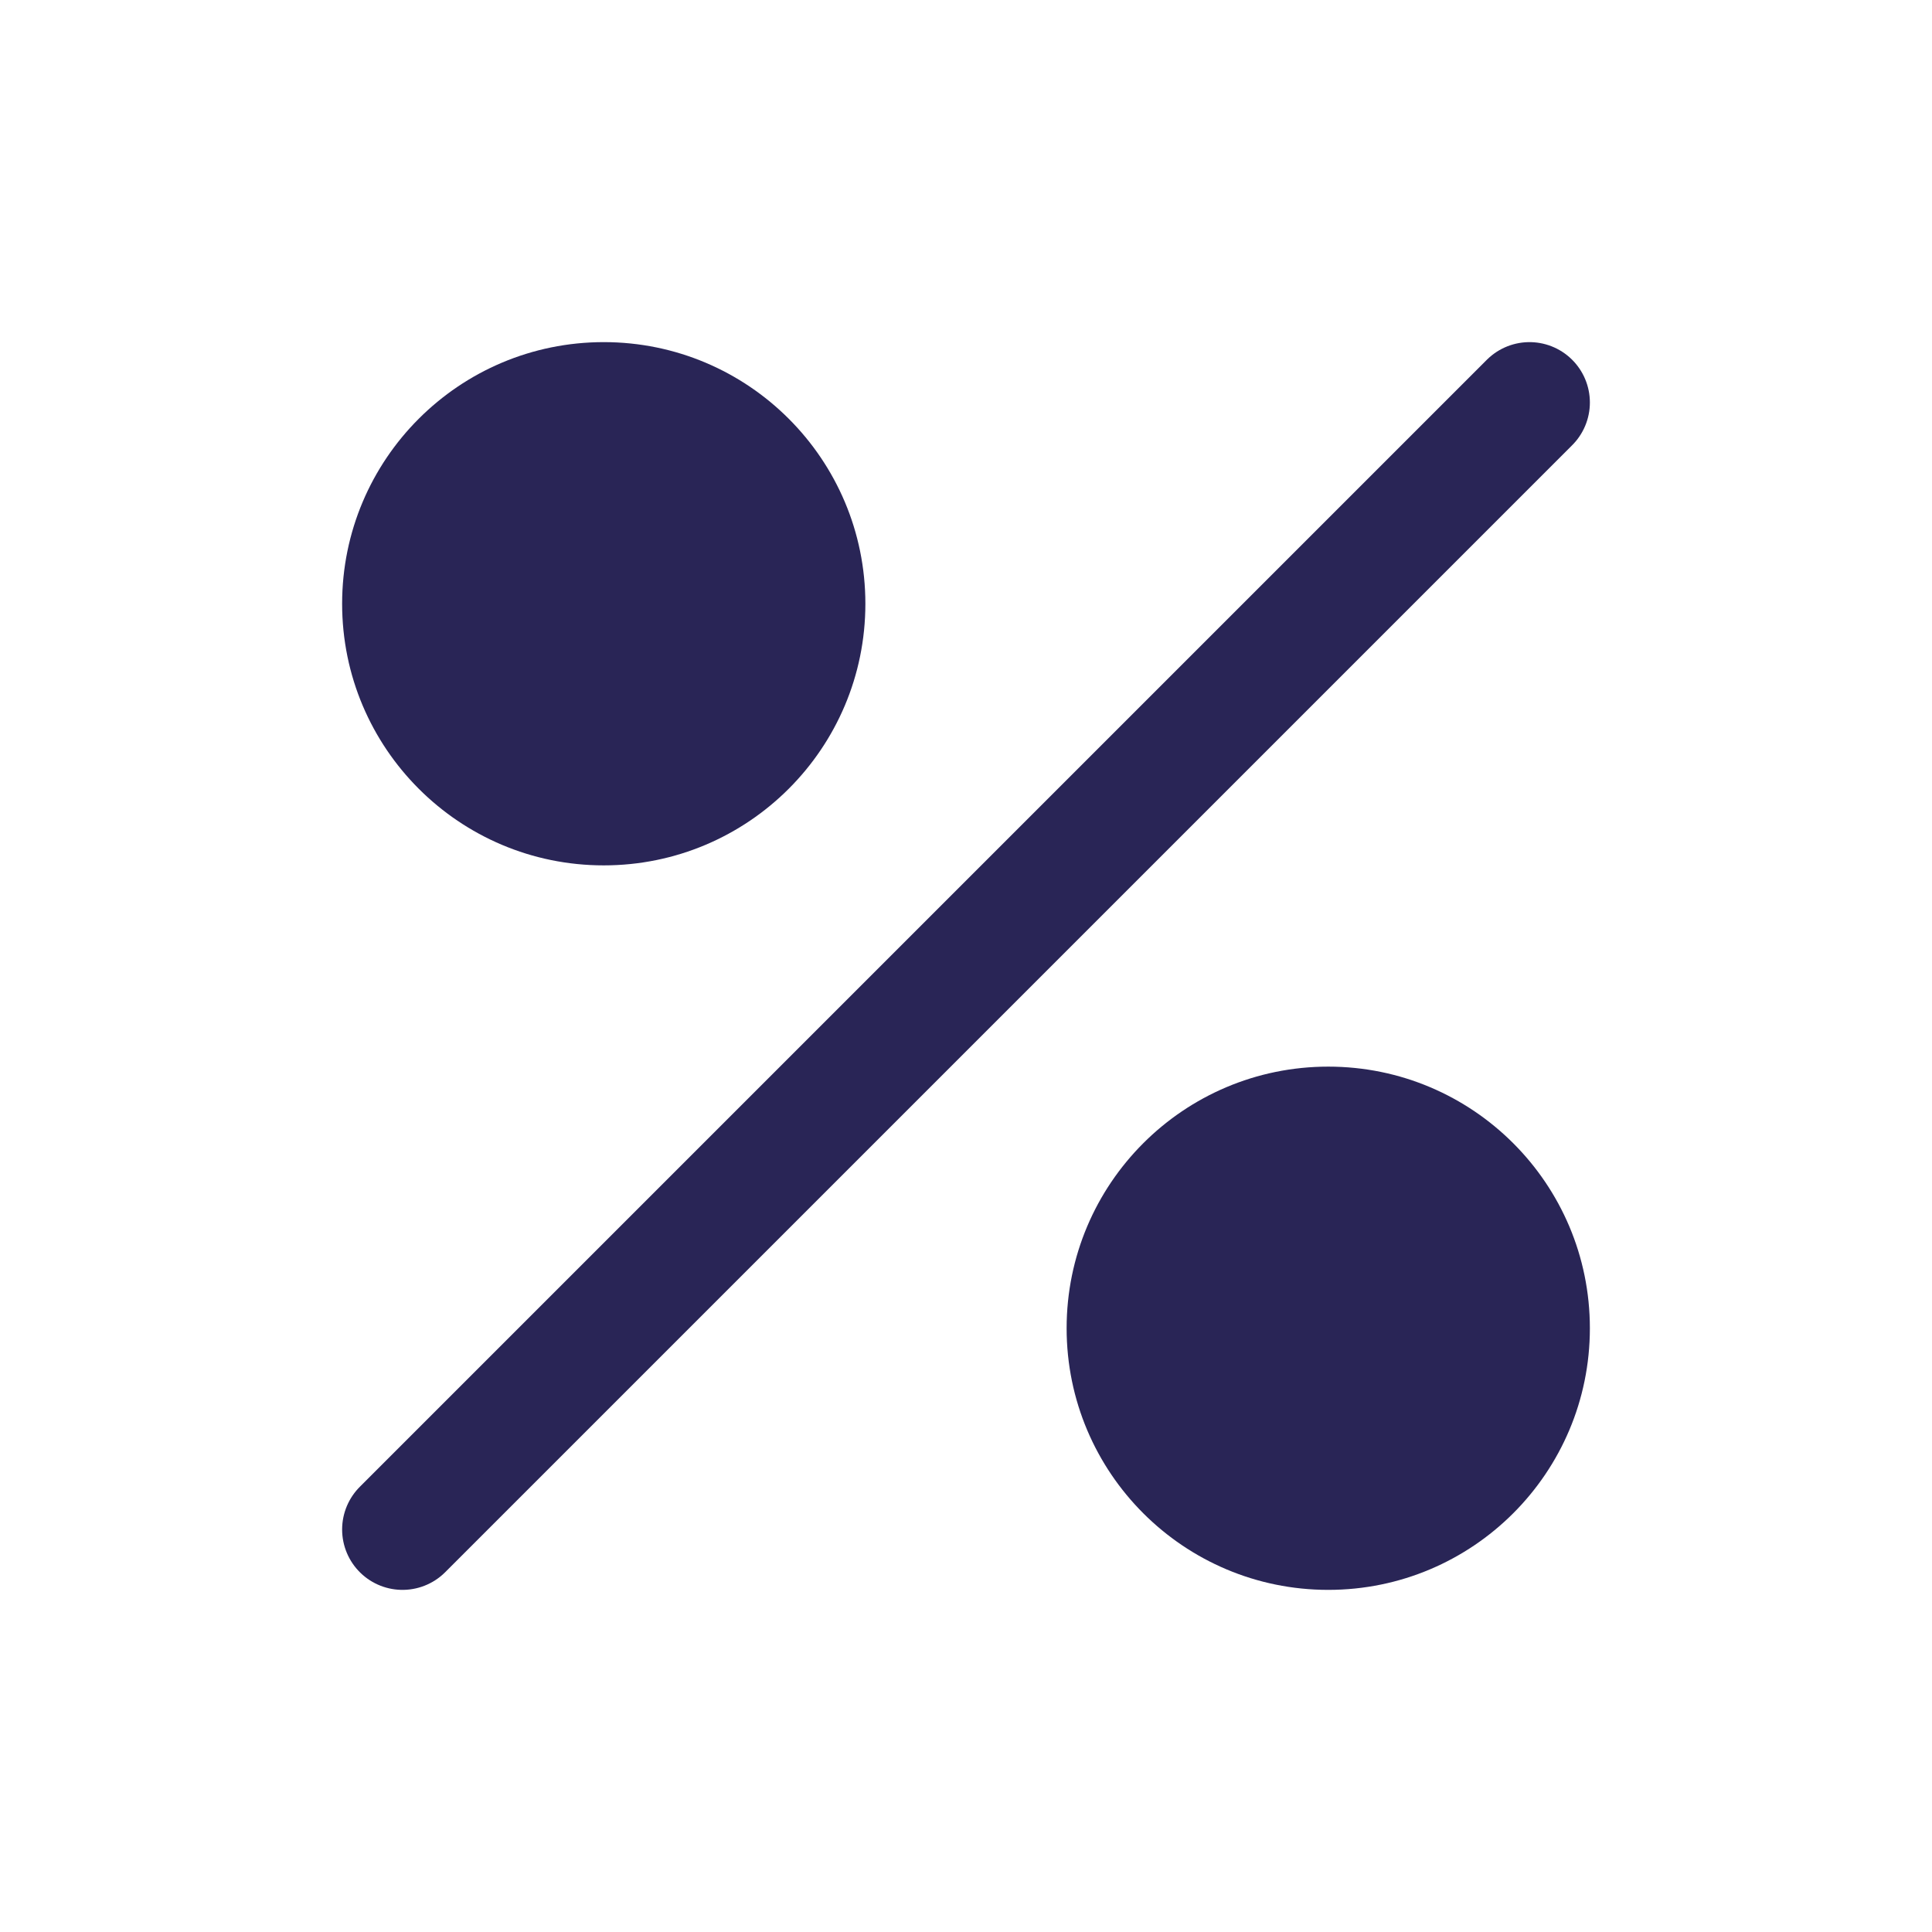
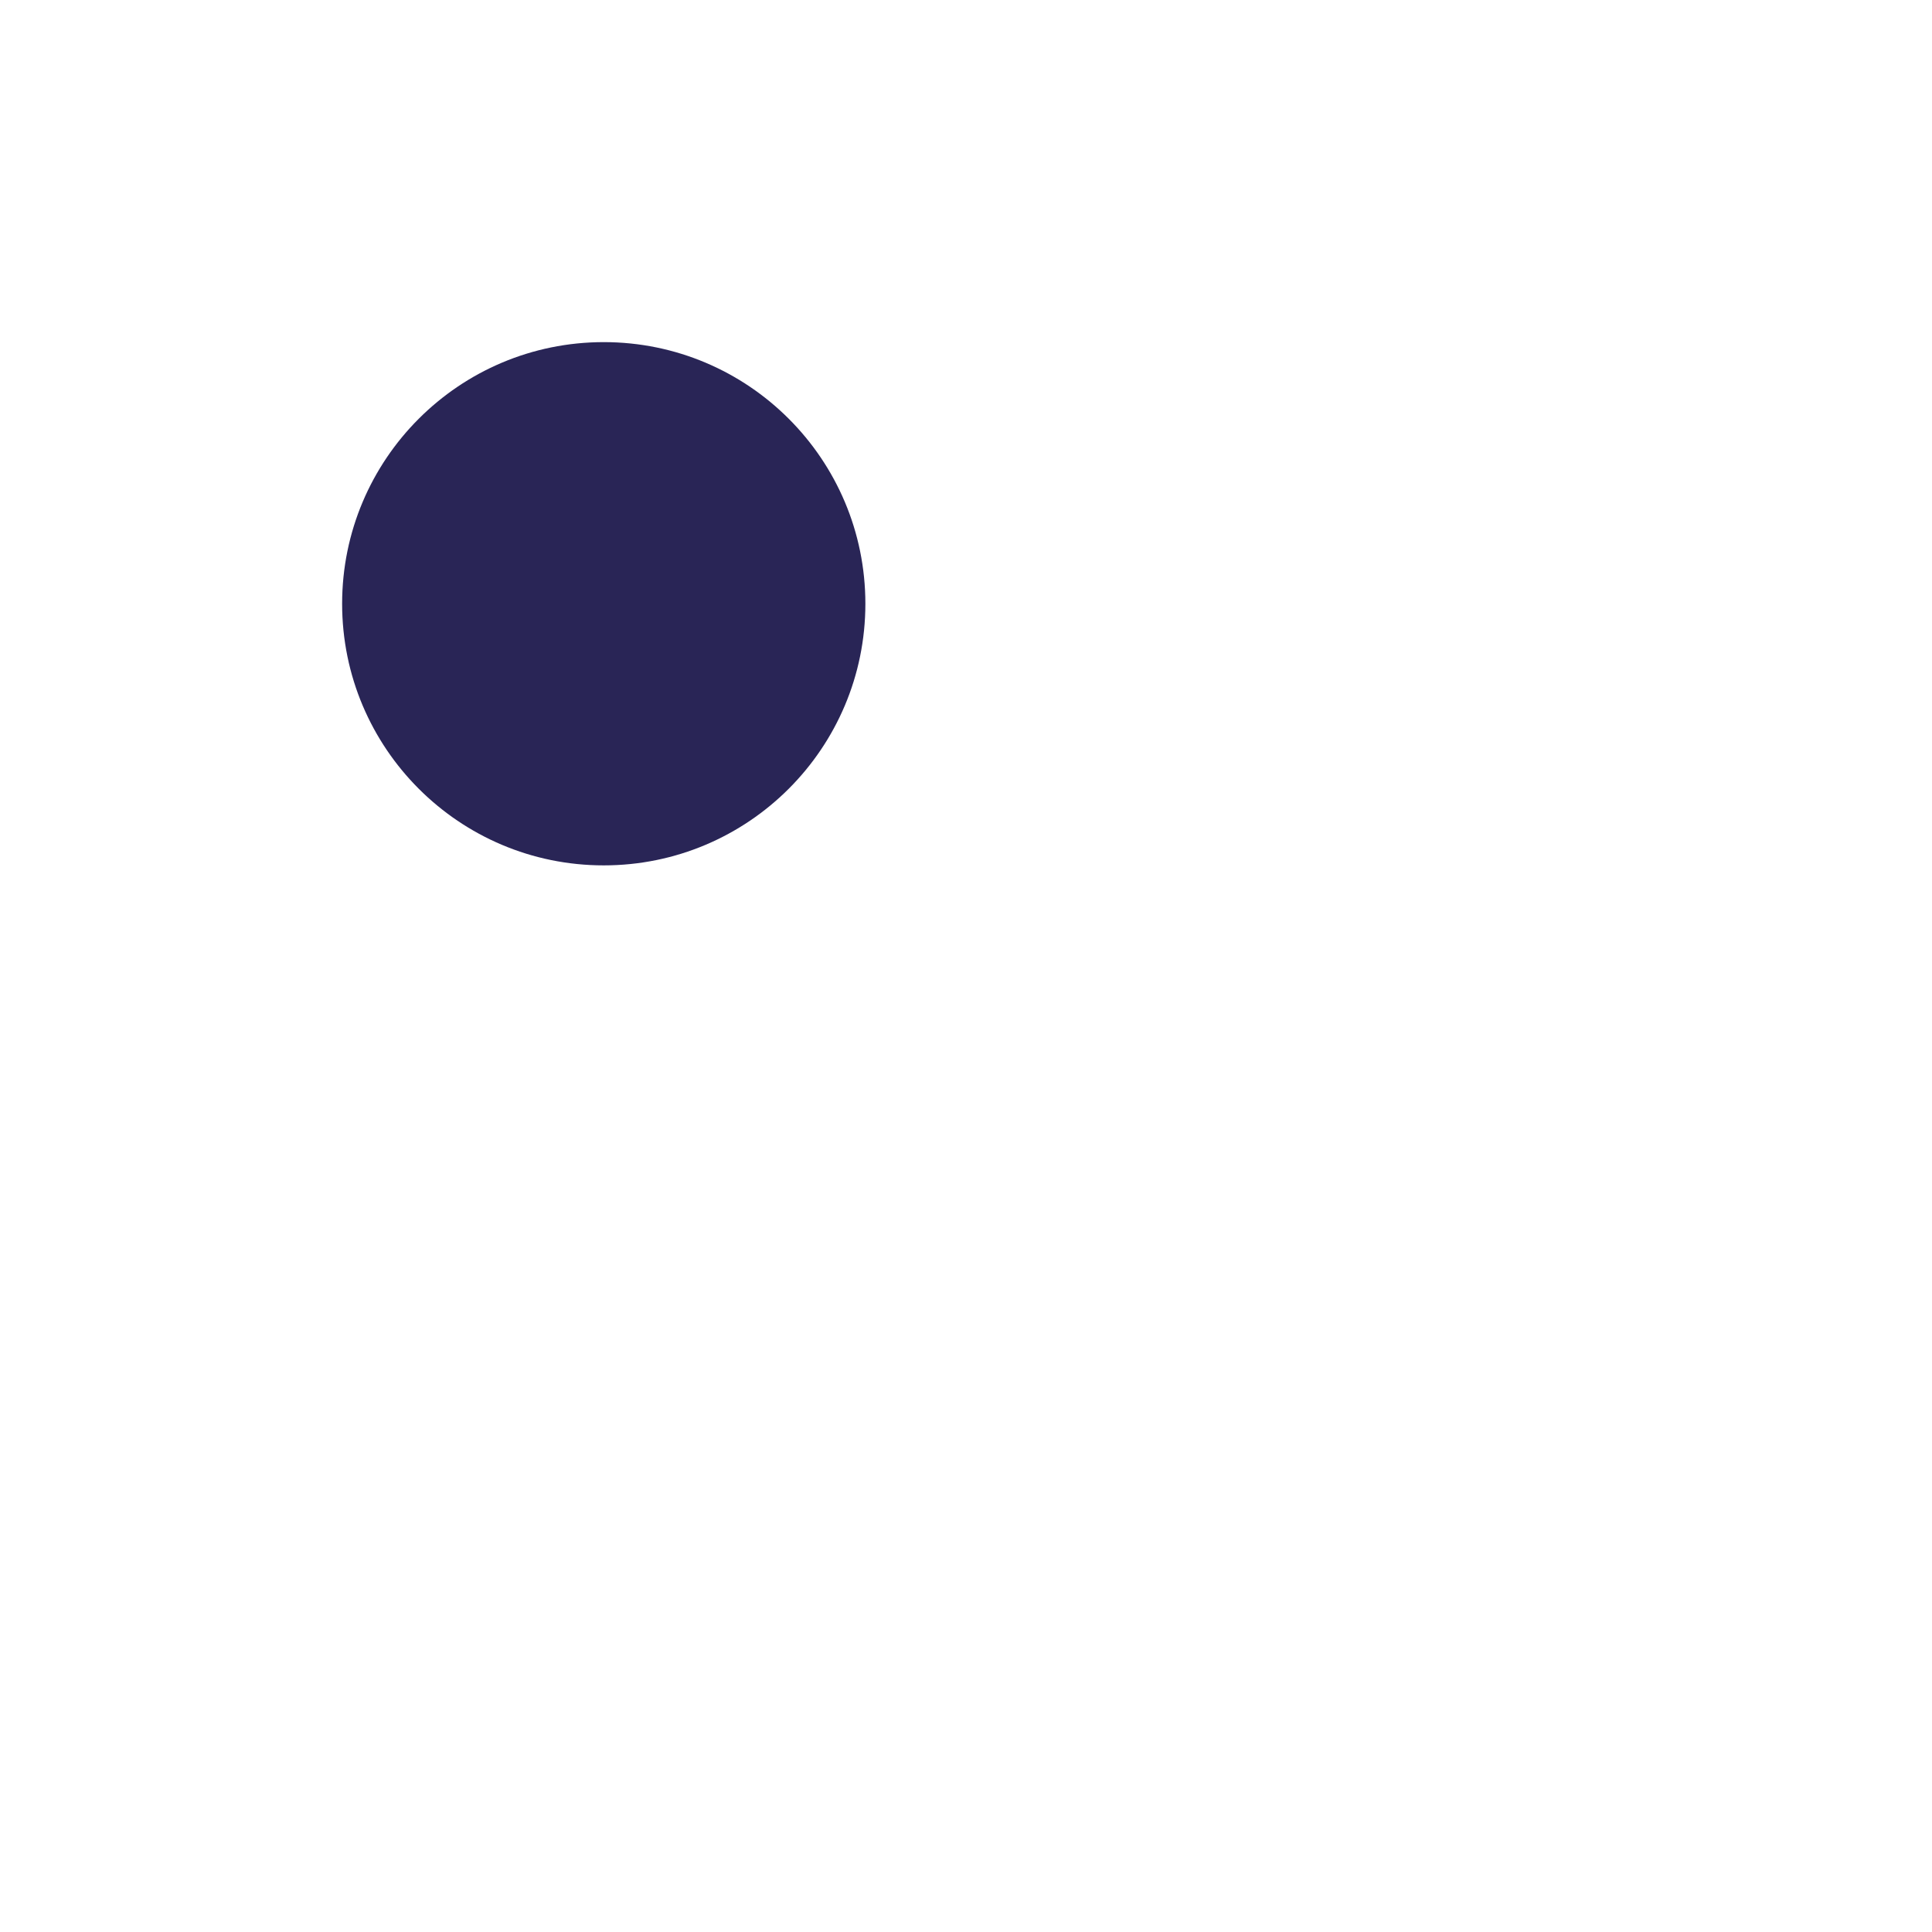
<svg xmlns="http://www.w3.org/2000/svg" width="24" height="24" viewBox="0 0 24 24" fill="none">
-   <path d="M19 5L5 19" stroke="#292556" stroke-width="1.5" stroke-linecap="round" />
  <path d="M10.75 7.5C10.75 9.295 9.295 10.75 7.5 10.75C5.705 10.75 4.25 9.295 4.25 7.5C4.25 5.705 5.705 4.25 7.5 4.25C9.295 4.25 10.75 5.705 10.75 7.5Z" fill="#292556" />
-   <path d="M19.75 16.5C19.75 18.295 18.295 19.75 16.5 19.75C14.705 19.75 13.25 18.295 13.25 16.5C13.25 14.705 14.705 13.25 16.5 13.25C18.295 13.25 19.75 14.705 19.75 16.5Z" fill="#292556" />
</svg>